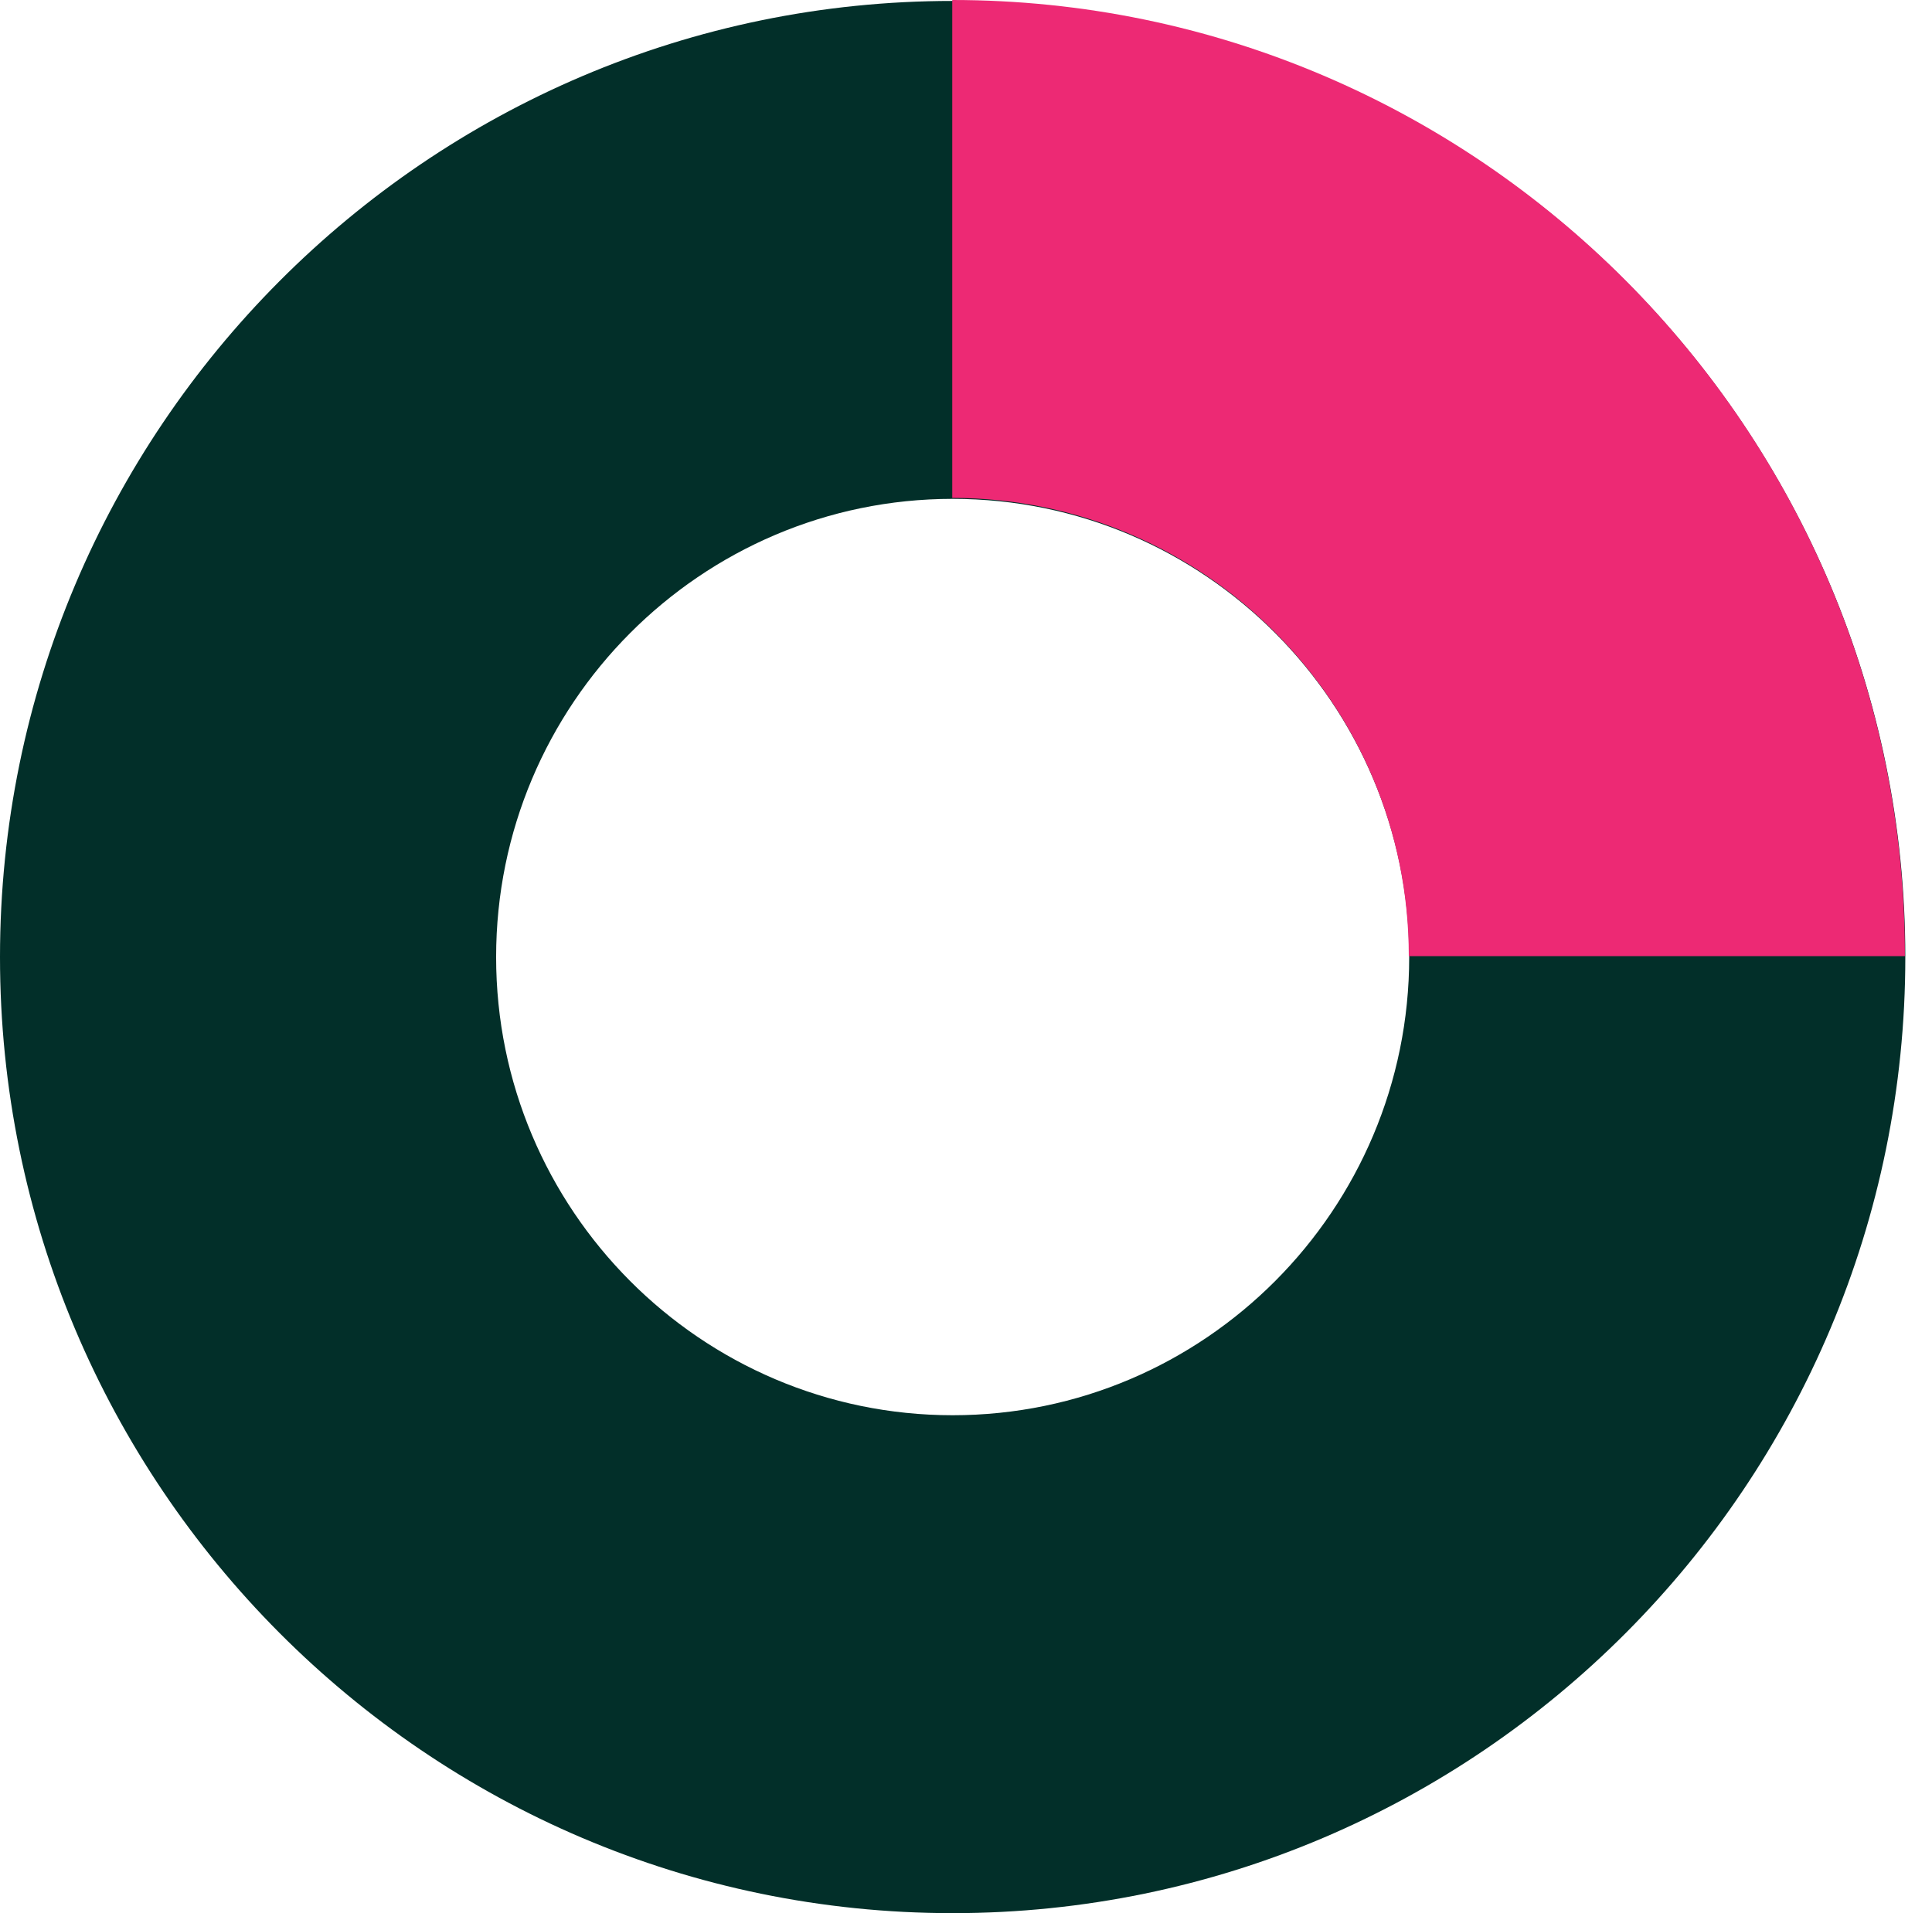
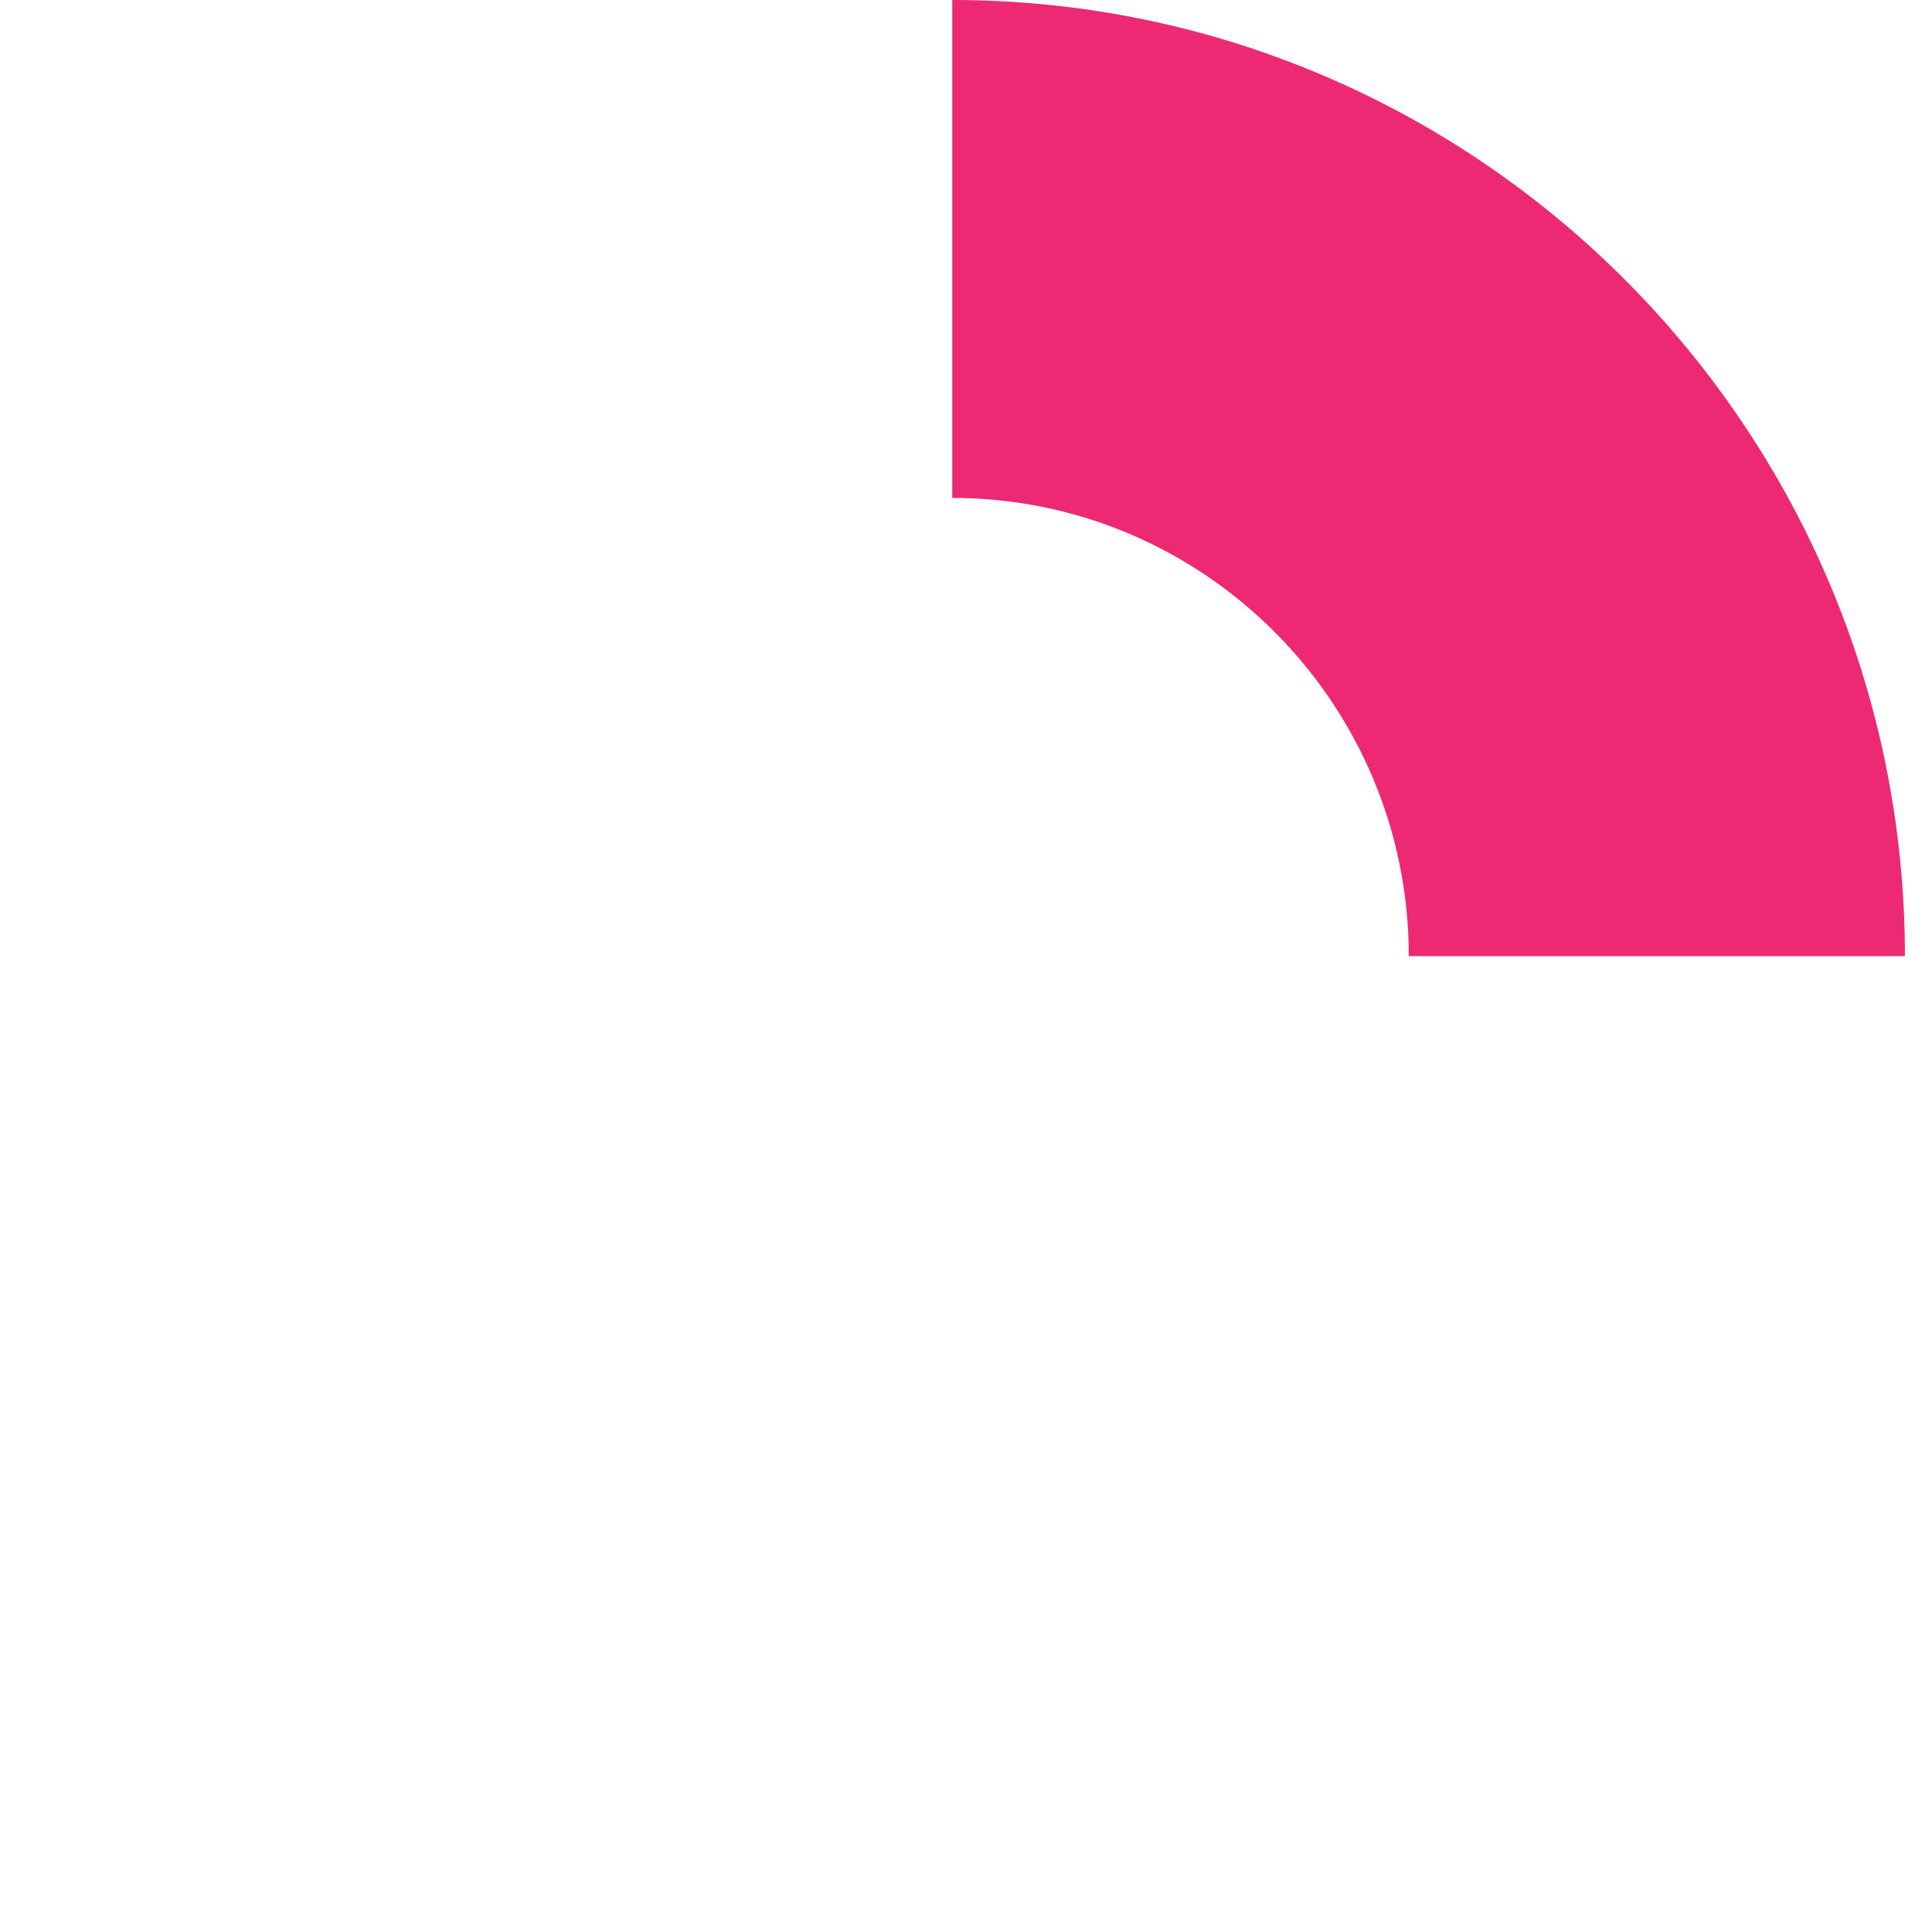
<svg xmlns="http://www.w3.org/2000/svg" xmlns:xlink="http://www.w3.org/1999/xlink" width="105px" height="104px" viewBox="0 0 105 104" version="1.1">
  <title>05899649-5914-46A7-B8C3-5B6CC8B6CB15</title>
  <defs>
-     <polygon id="path-1" points="0 0 51.775 0 51.775 52 0 52" />
-   </defs>
+     </defs>
  <g id="design" stroke="none" stroke-width="1" fill="none" fill-rule="evenodd">
    <g id="Assets" transform="translate(-1348, -584)">
      <g id="Group-6" transform="translate(1348, 584)">
        <g id="Group-3" transform="translate(52.775, 4.105)">
          <mask id="mask-2" fill="white">
            <use xlink:href="#path-1" />
          </mask>
          <g id="Clip-2" />
        </g>
        <g id="Group-5">
-           <path d="M51.775,27.118 C38.094,27.118 26.963,38.292 26.963,52.026 C26.963,65.76 38.094,76.933 51.775,76.933 C65.456,76.933 76.587,65.76 76.587,52.026 C76.587,38.292 65.456,27.118 51.775,27.118 M51.775,104 C23.226,104 0,80.684 0,52.026 C0,23.367 23.226,0.051 51.775,0.051 C80.324,0.051 103.55,23.367 103.55,52.026 C103.55,80.684 80.324,104 51.775,104" id="Fill-4" fill="#022F29" />
          <path d="M103.528,51.976 L76.565,51.976 C76.565,38.242 65.434,27.067 51.753,27.067 L51.753,0 C80.301,0 103.528,23.317 103.528,51.976" id="Fill-1" fill="#ED2974" />
        </g>
      </g>
    </g>
  </g>
</svg>